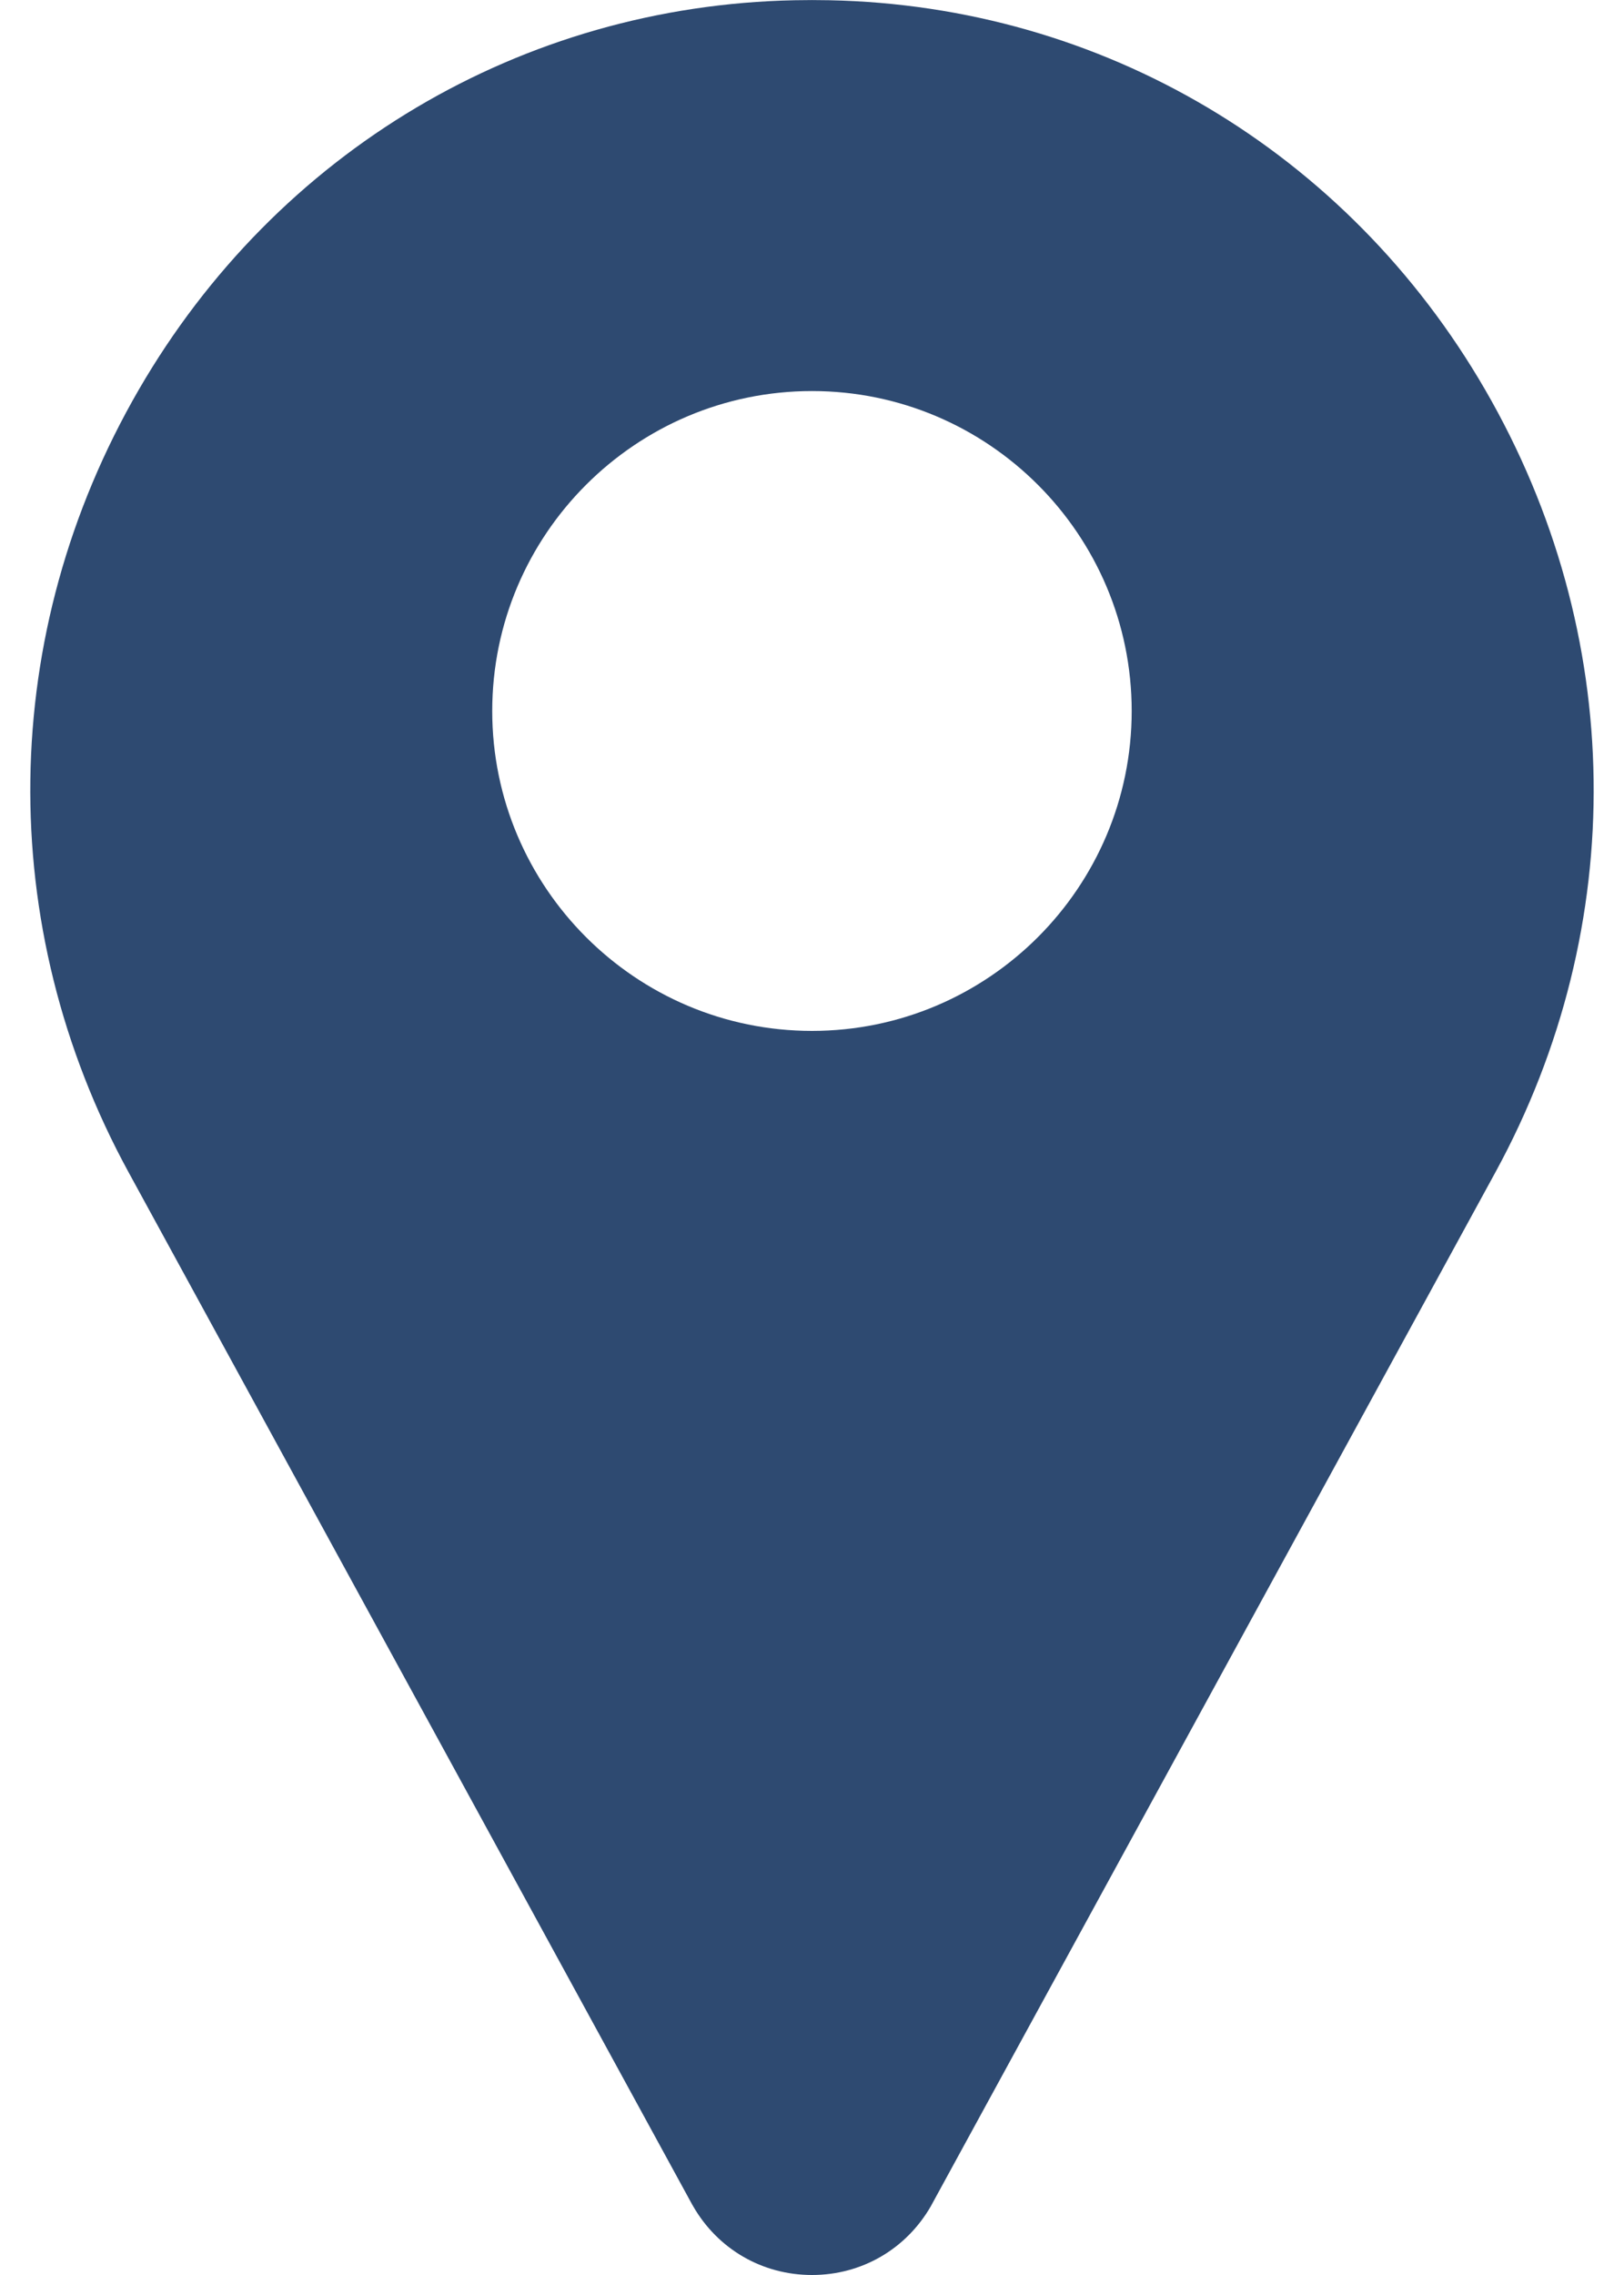
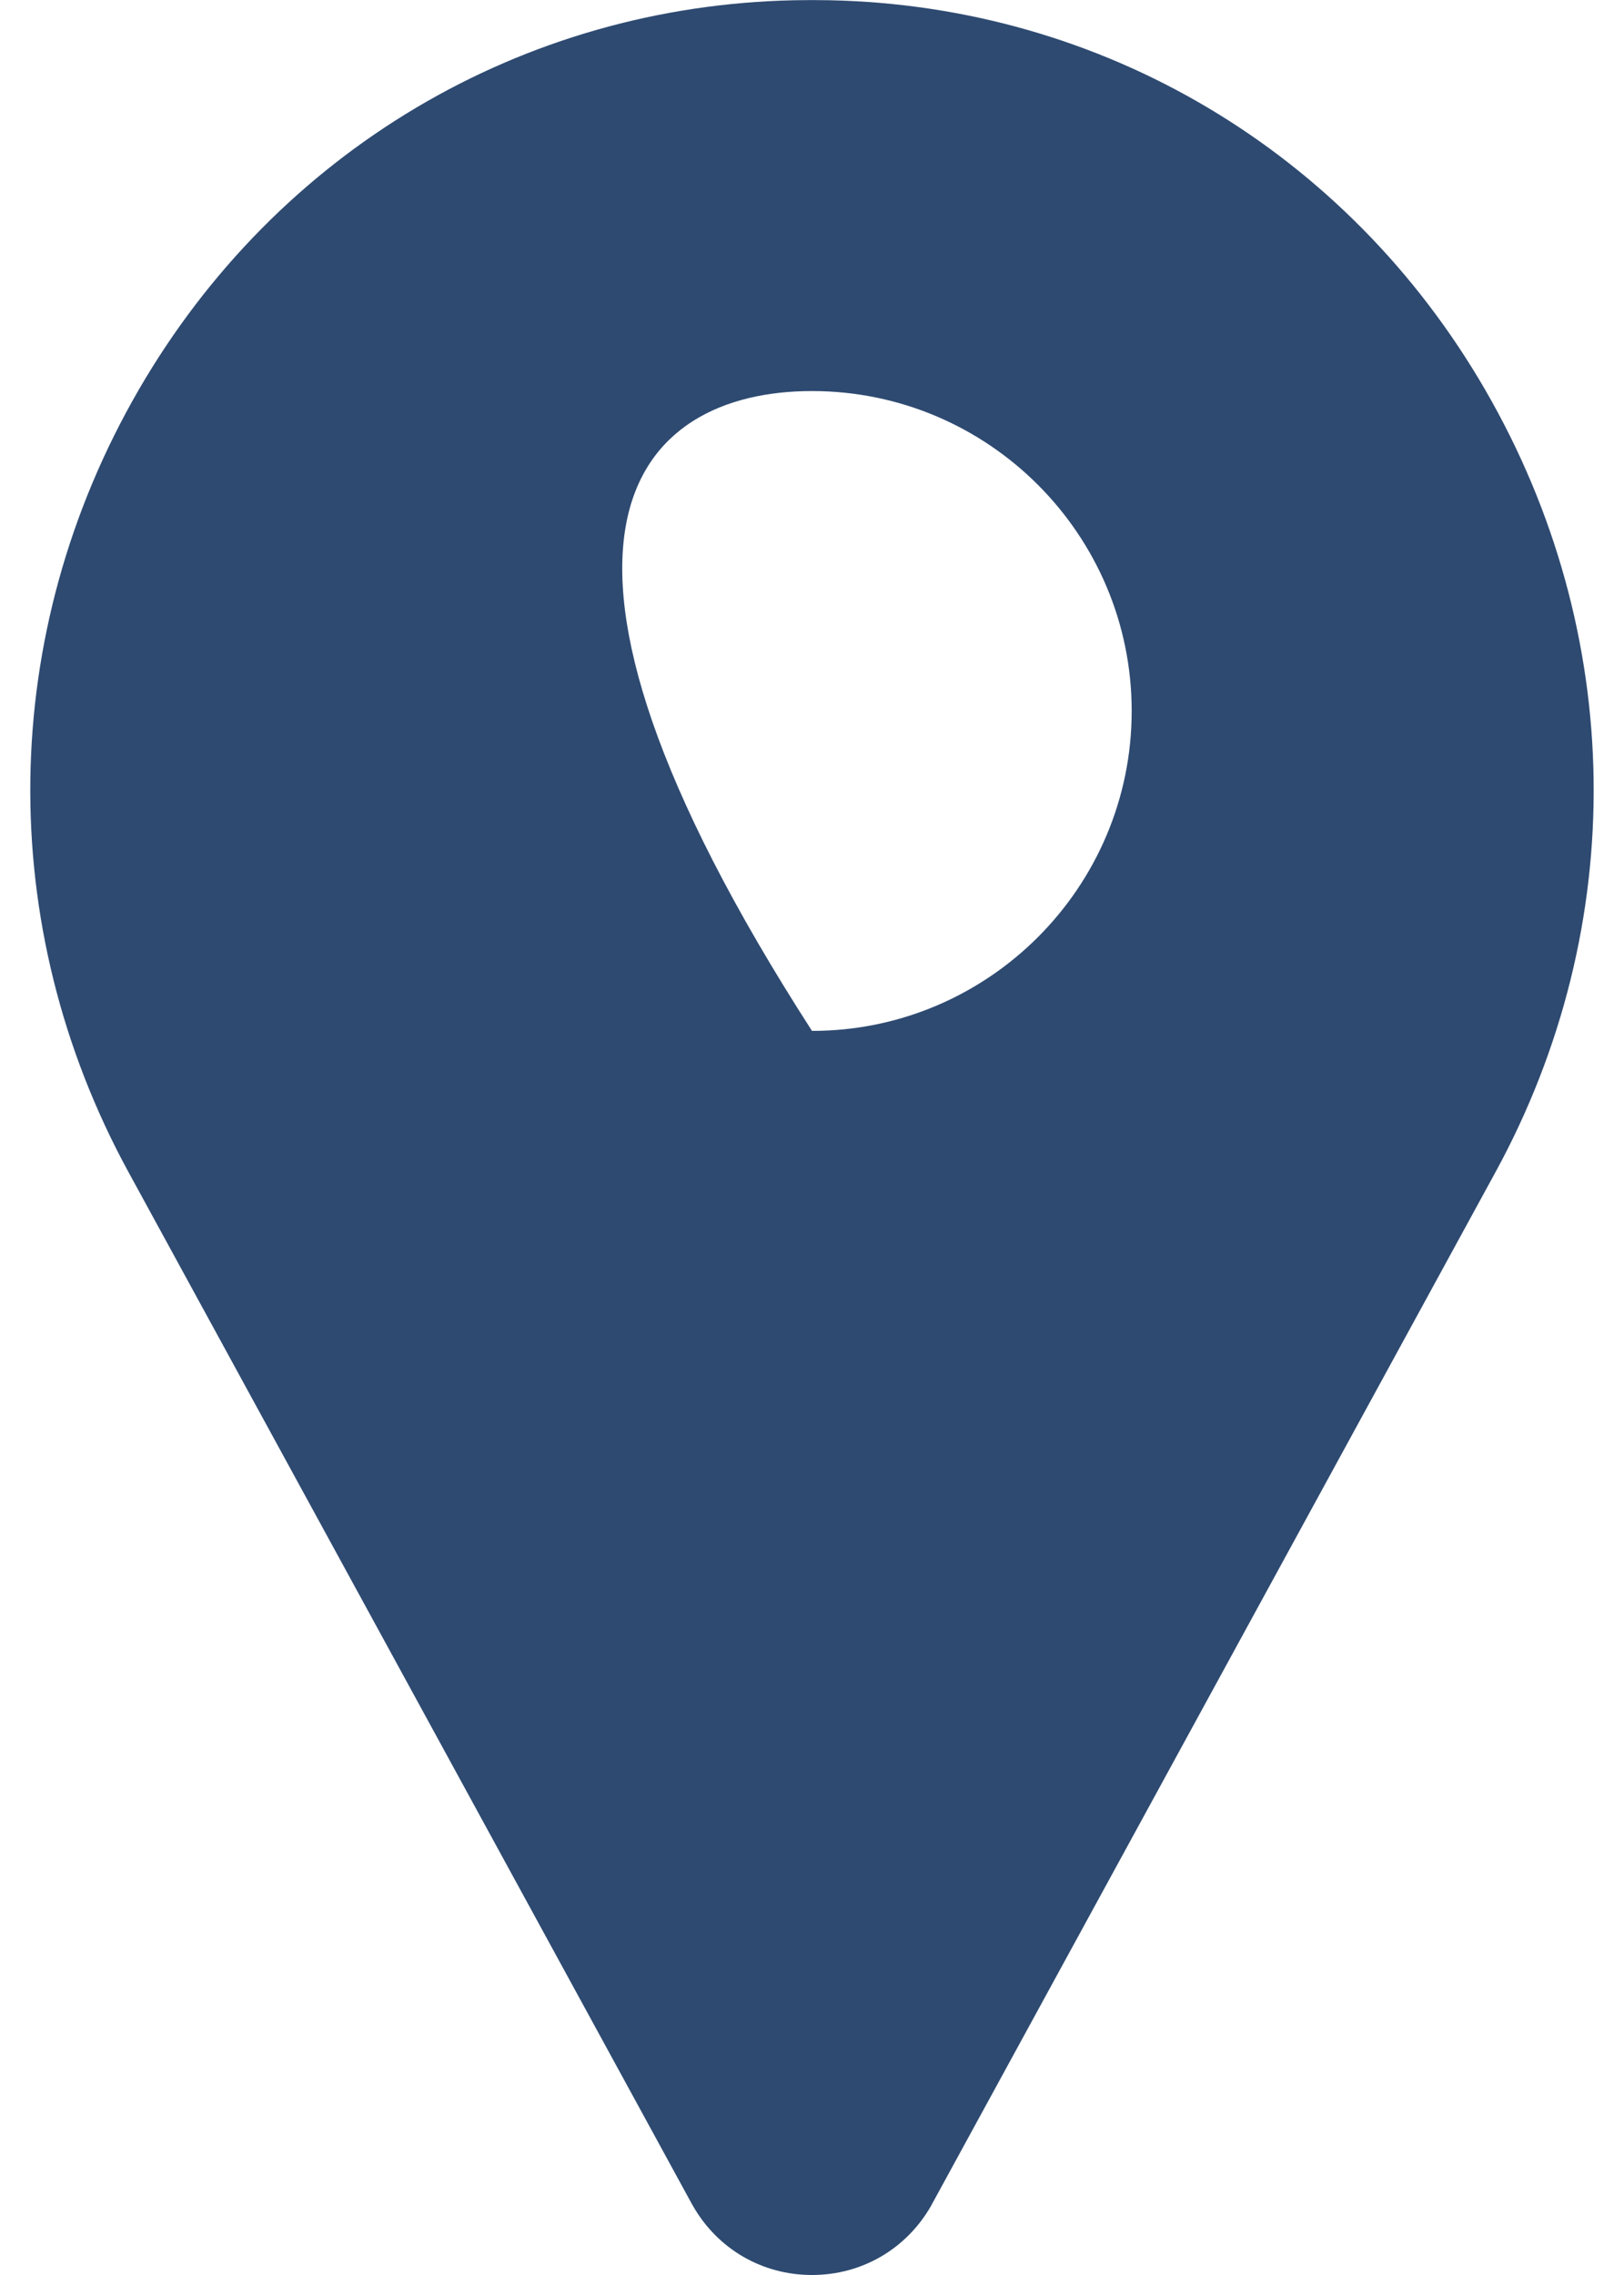
<svg xmlns="http://www.w3.org/2000/svg" width="20" height="28" viewBox="0 0 20 28" fill="none">
-   <path d="M18.289 4.795C16.59 1.863 13.572 0.071 10.215 0.003C10.072 -0 9.928 -0 9.784 0.003C6.428 0.071 3.41 1.863 1.71 4.795C-0.027 7.793 -0.074 11.393 1.583 14.427L8.526 27.136C8.53 27.141 8.533 27.147 8.536 27.153C8.841 27.683 9.389 28 10 28C10.611 28 11.158 27.683 11.464 27.153C11.467 27.147 11.47 27.141 11.473 27.136L18.417 14.427C20.074 11.393 20.026 7.793 18.289 4.795ZM10 12.688C7.829 12.688 6.062 10.922 6.062 8.751C6.062 6.579 7.829 4.813 10 4.813C12.171 4.813 13.937 6.579 13.937 8.751C13.937 10.922 12.171 12.688 10 12.688Z" fill="#2E4A71" />
+   <path d="M18.289 4.795C16.59 1.863 13.572 0.071 10.215 0.003C10.072 -0 9.928 -0 9.784 0.003C6.428 0.071 3.41 1.863 1.71 4.795C-0.027 7.793 -0.074 11.393 1.583 14.427L8.526 27.136C8.53 27.141 8.533 27.147 8.536 27.153C8.841 27.683 9.389 28 10 28C10.611 28 11.158 27.683 11.464 27.153C11.467 27.147 11.47 27.141 11.473 27.136L18.417 14.427C20.074 11.393 20.026 7.793 18.289 4.795ZM10 12.688C6.062 6.579 7.829 4.813 10 4.813C12.171 4.813 13.937 6.579 13.937 8.751C13.937 10.922 12.171 12.688 10 12.688Z" fill="#2E4A71" />
</svg>